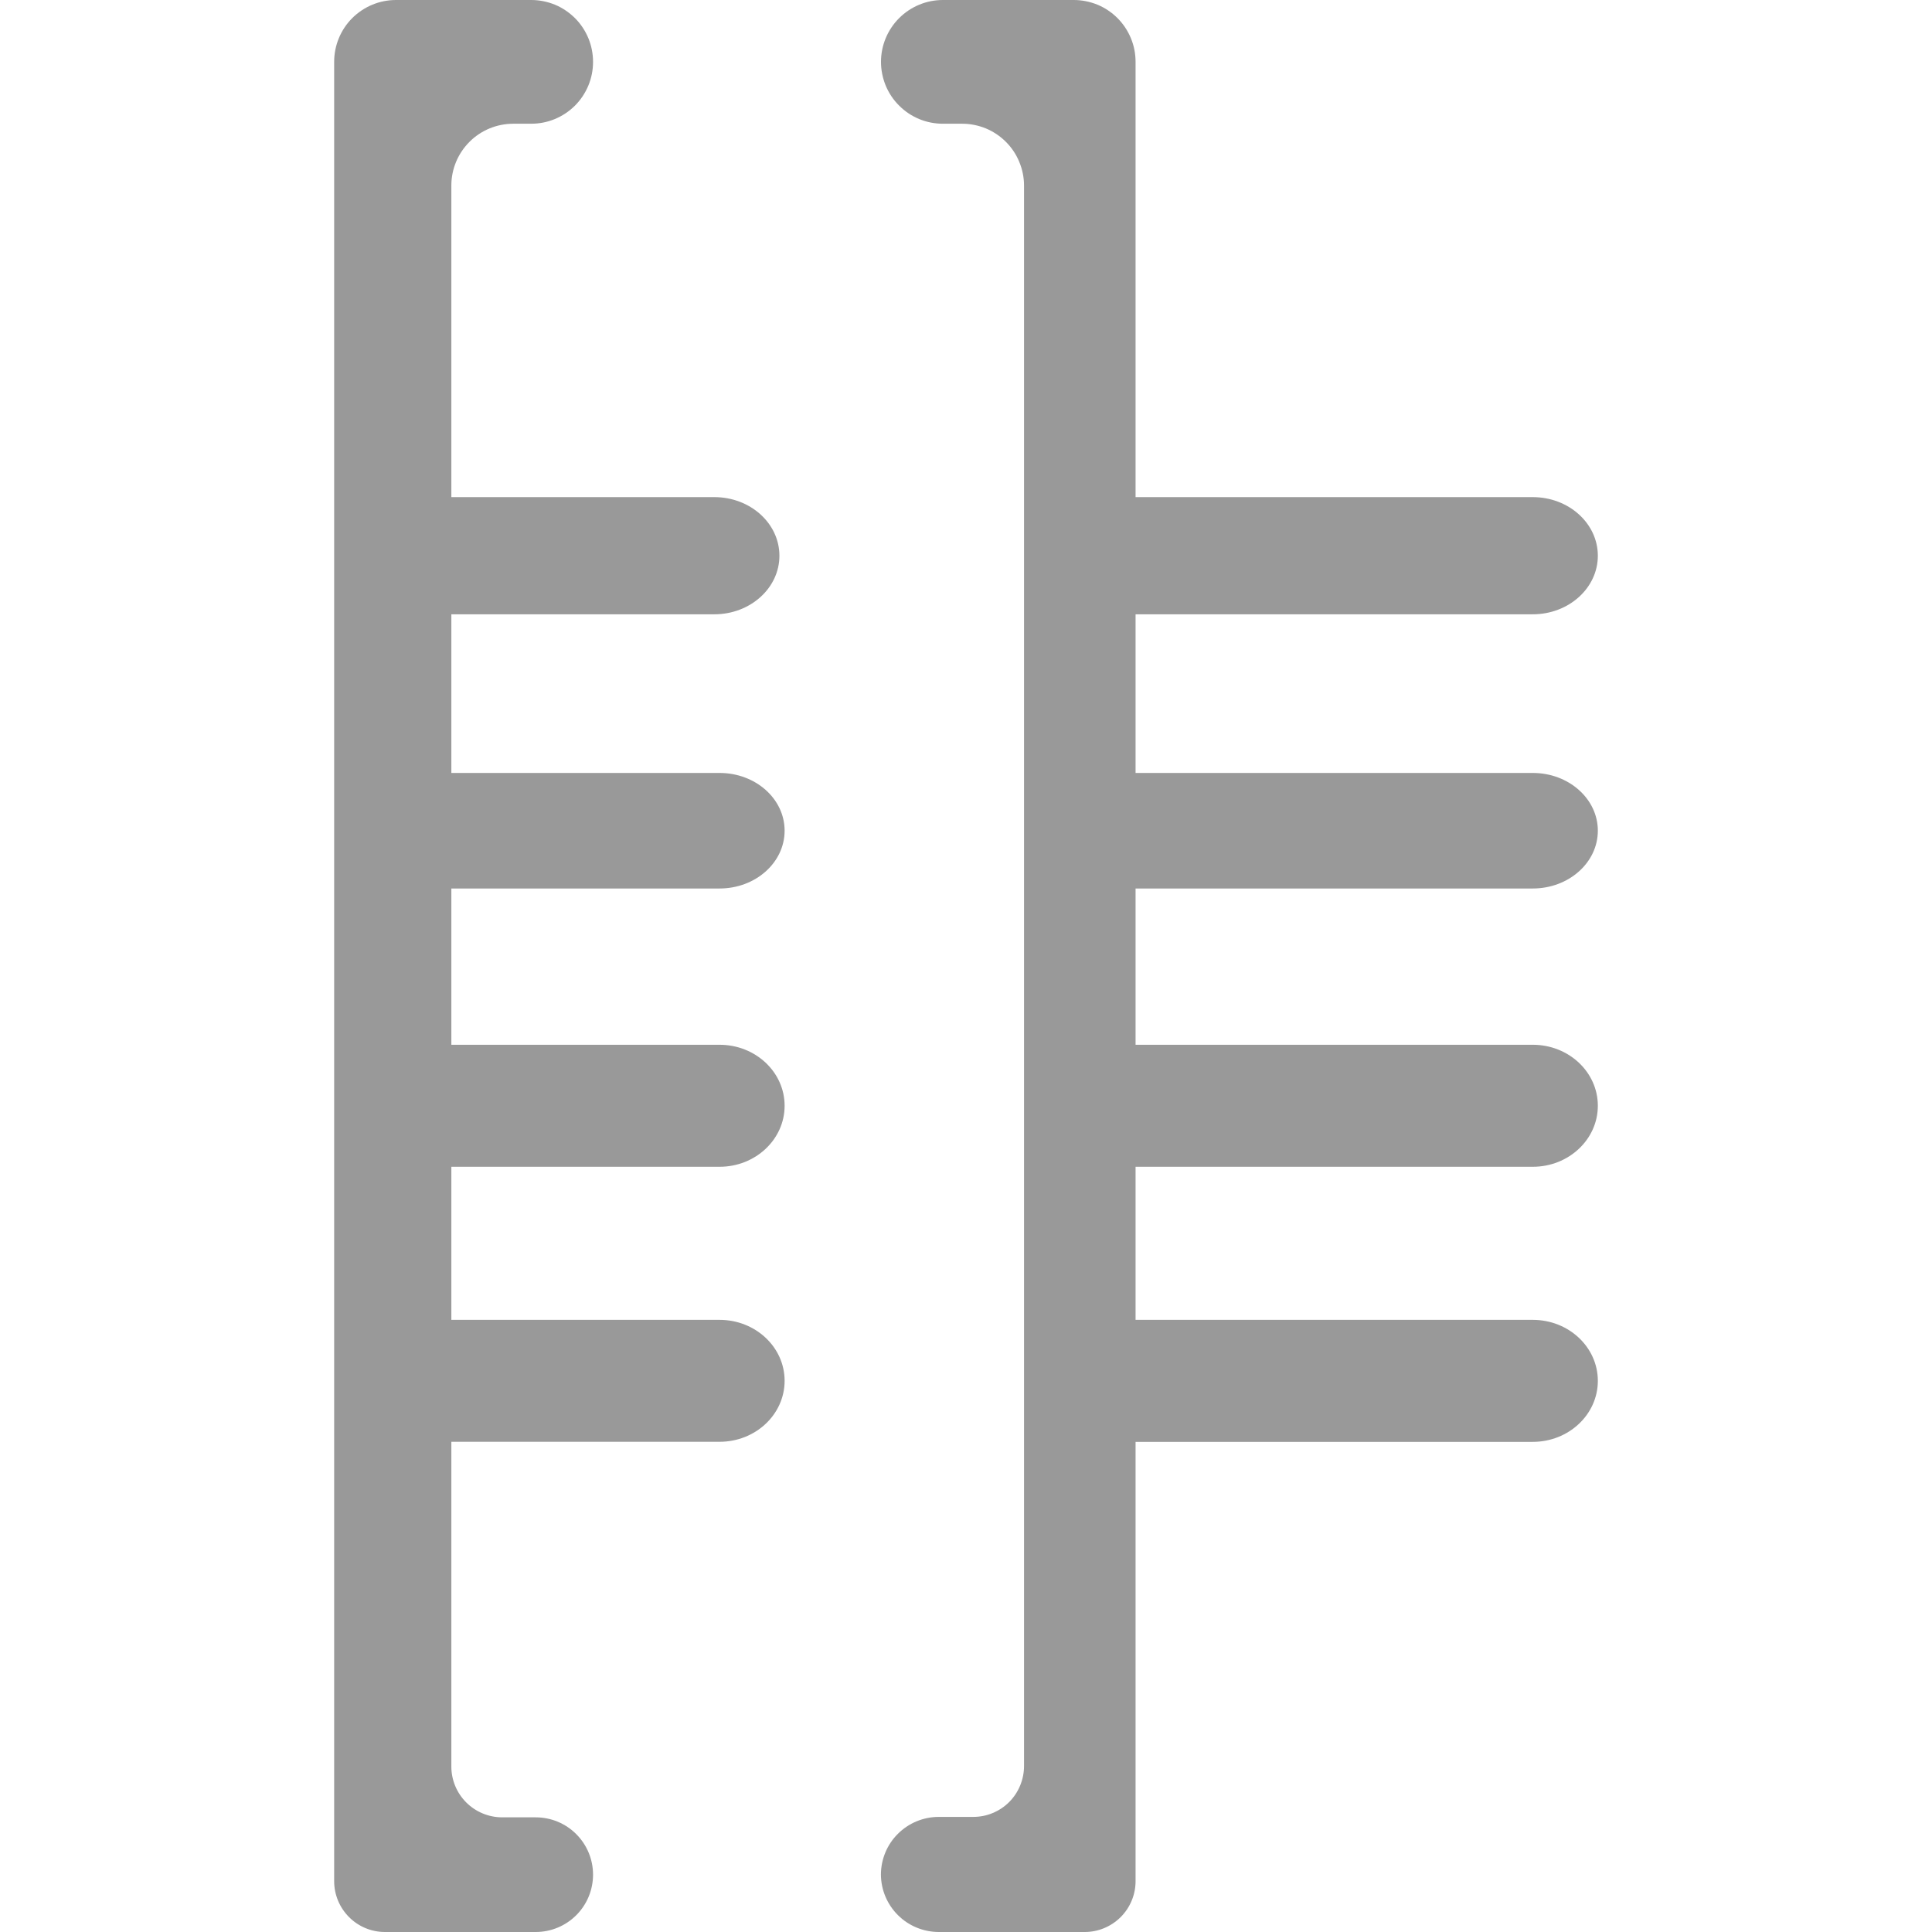
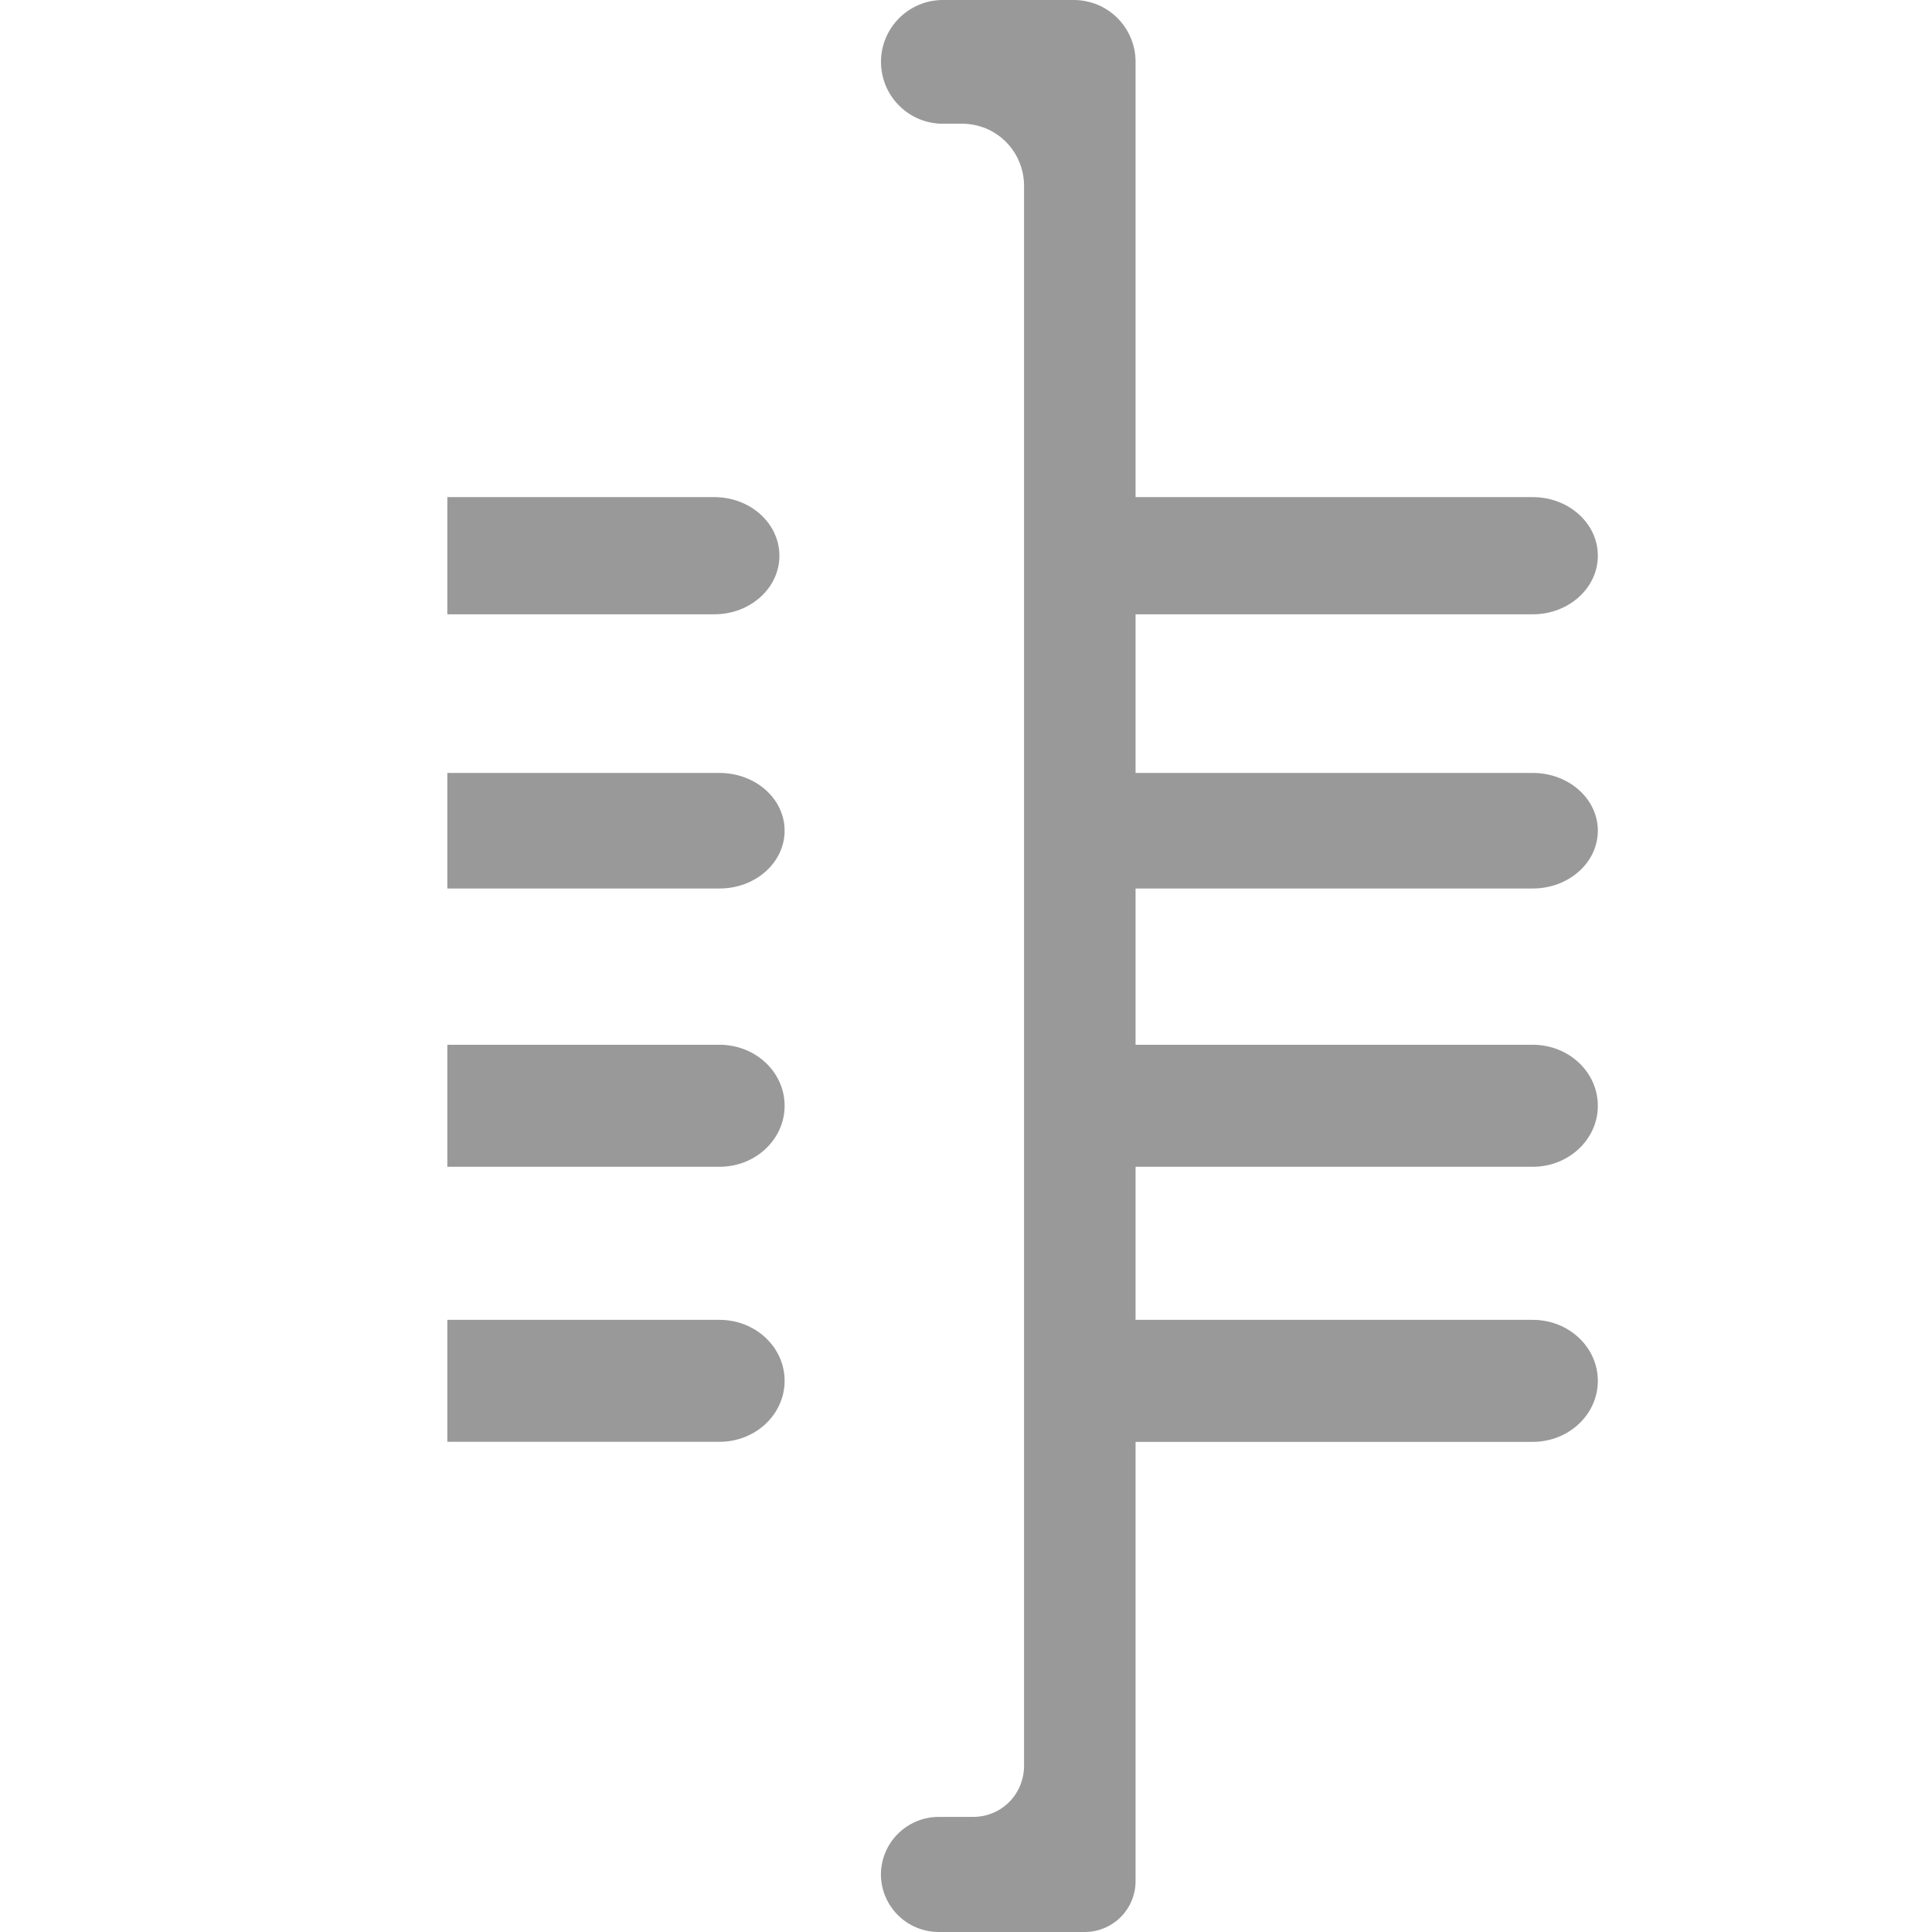
<svg xmlns="http://www.w3.org/2000/svg" width="26" height="26" viewBox="0 0 26 26" fill="none">
  <g clip-path="url(#clip0_293_860)">
    <path d="M6.02 6.69H9.613C10.097 6.69 10.489 7.043 10.489 7.479C10.489 7.914 10.097 8.267 9.613 8.267H6.02V6.69ZM15.17 6.69H20.627C21.111 6.69 21.503 7.043 21.503 7.479C21.503 7.914 21.111 8.267 20.627 8.267H15.17V6.69ZM15.17 10.402H20.627C21.111 10.402 21.503 10.75 21.503 11.179C21.503 11.609 21.111 11.957 20.627 11.957H15.17V10.402ZM15.17 14.06H20.627C21.111 14.06 21.503 14.427 21.503 14.881C21.503 15.334 21.111 15.702 20.627 15.702H15.17V14.06ZM15.17 17.762H20.627C21.111 17.762 21.503 18.129 21.503 18.583C21.503 19.036 21.111 19.404 20.627 19.404H15.17V17.762ZM6.02 10.402H9.683C10.167 10.402 10.559 10.749 10.559 11.179C10.559 11.609 10.167 11.957 9.683 11.957H6.02V10.402Z" fill="#999999" />
-     <path d="M6.074 23.773V2.497C6.074 2.276 6.162 2.065 6.318 1.909C6.473 1.753 6.685 1.666 6.905 1.665H7.149C7.258 1.665 7.366 1.644 7.467 1.602C7.568 1.56 7.66 1.499 7.738 1.421C7.815 1.344 7.876 1.252 7.918 1.151C7.96 1.05 7.981 0.942 7.981 0.833C7.981 0.724 7.96 0.615 7.918 0.514C7.876 0.413 7.815 0.321 7.738 0.244C7.66 0.167 7.569 0.105 7.468 0.063C7.367 0.022 7.258 -6.73134e-09 7.149 0L5.329 0C5.108 7.74325e-05 4.896 0.088 4.74 0.244C4.584 0.4 4.497 0.612 4.497 0.832V25.316C4.497 25.497 4.569 25.671 4.697 25.799C4.825 25.928 4.999 26 5.18 26H7.21C7.415 26 7.611 25.918 7.755 25.774C7.9 25.629 7.981 25.433 7.981 25.228C7.981 25.024 7.9 24.828 7.755 24.683C7.611 24.538 7.414 24.457 7.21 24.457H6.756C6.575 24.456 6.402 24.384 6.274 24.256C6.146 24.128 6.074 23.954 6.074 23.773Z" fill="#999999" />
    <path d="M6.02 14.06H9.683C10.167 14.06 10.559 14.427 10.559 14.881C10.559 15.334 10.167 15.702 9.683 15.702H6.02V14.06ZM6.02 17.762H9.683C10.167 17.762 10.559 18.129 10.559 18.582C10.559 19.036 10.167 19.403 9.683 19.403H6.02V17.762ZM11.856 0.832C11.856 0.942 11.878 1.05 11.919 1.151C11.961 1.252 12.022 1.344 12.1 1.421C12.177 1.499 12.269 1.56 12.37 1.602C12.471 1.644 12.579 1.665 12.689 1.665H12.949C13.058 1.665 13.166 1.687 13.267 1.728C13.368 1.77 13.46 1.832 13.537 1.909C13.614 1.986 13.676 2.078 13.717 2.179C13.759 2.28 13.781 2.388 13.781 2.497V23.766C13.781 23.856 13.763 23.945 13.729 24.028C13.695 24.111 13.645 24.187 13.581 24.251C13.518 24.314 13.442 24.365 13.359 24.399C13.276 24.434 13.187 24.451 13.097 24.451H12.63C12.425 24.452 12.228 24.534 12.083 24.679C11.937 24.824 11.856 25.021 11.855 25.226C11.856 25.431 11.938 25.628 12.084 25.773C12.229 25.918 12.426 25.999 12.631 26H14.599C14.78 26 14.954 25.927 15.082 25.799C15.21 25.671 15.282 25.497 15.282 25.316V0.832C15.282 0.723 15.261 0.615 15.219 0.514C15.177 0.413 15.116 0.321 15.039 0.244C14.961 0.166 14.87 0.105 14.769 0.063C14.668 0.022 14.559 0 14.45 0H12.689C12.468 0 12.256 0.088 12.1 0.244C11.944 0.4 11.856 0.612 11.856 0.832Z" fill="#999999" />
  </g>
  <defs>
    <clipPath id="clip0_293_860">
      <rect width="26" height="26" fill="white" />
    </clipPath>
  </defs>
</svg>